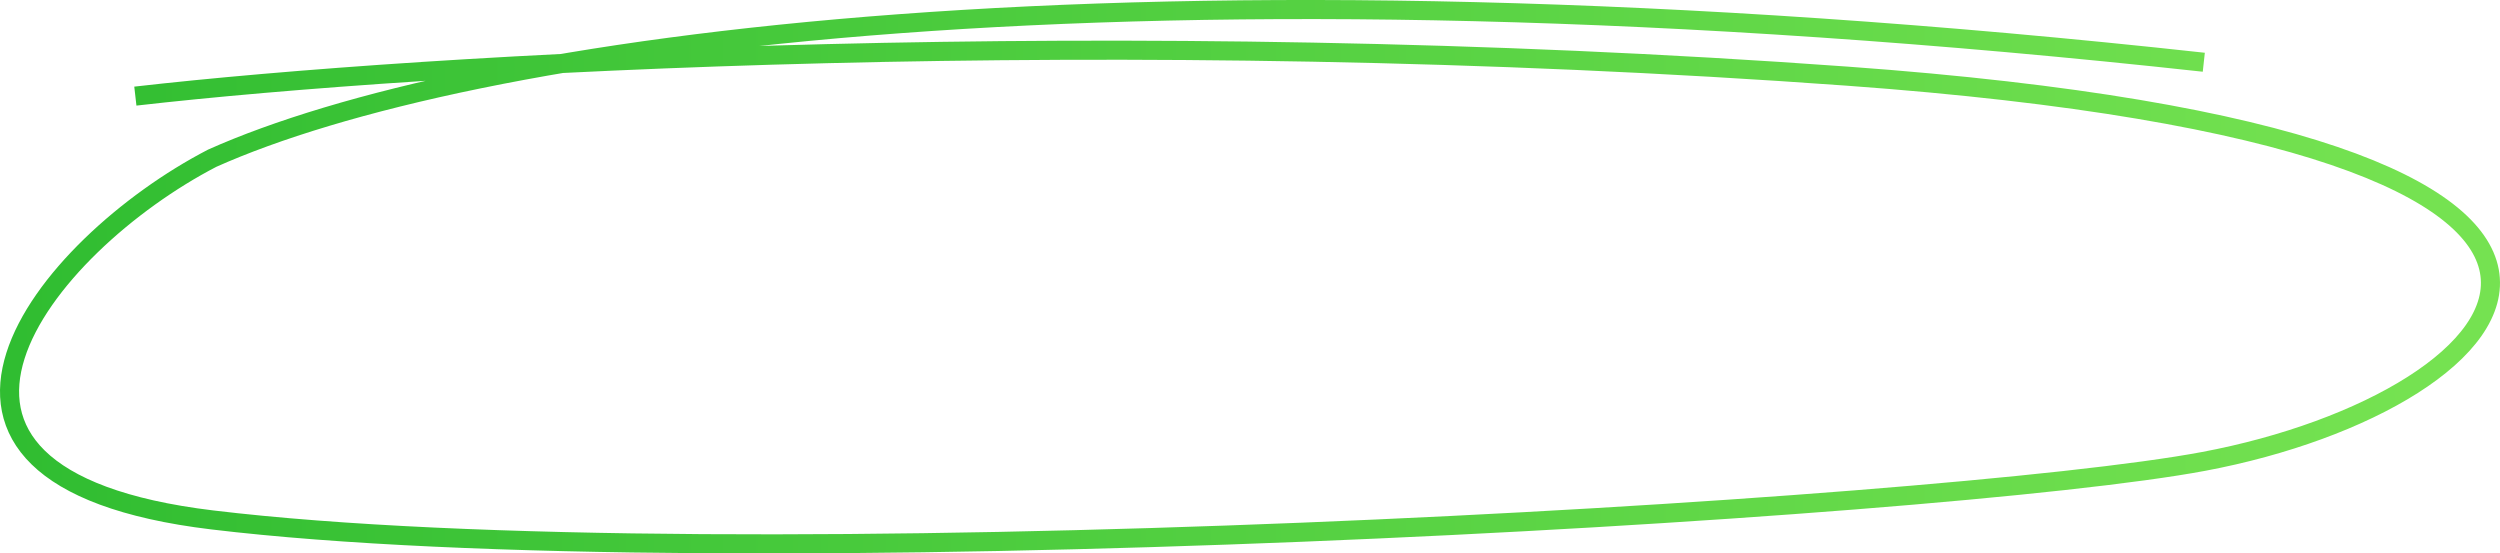
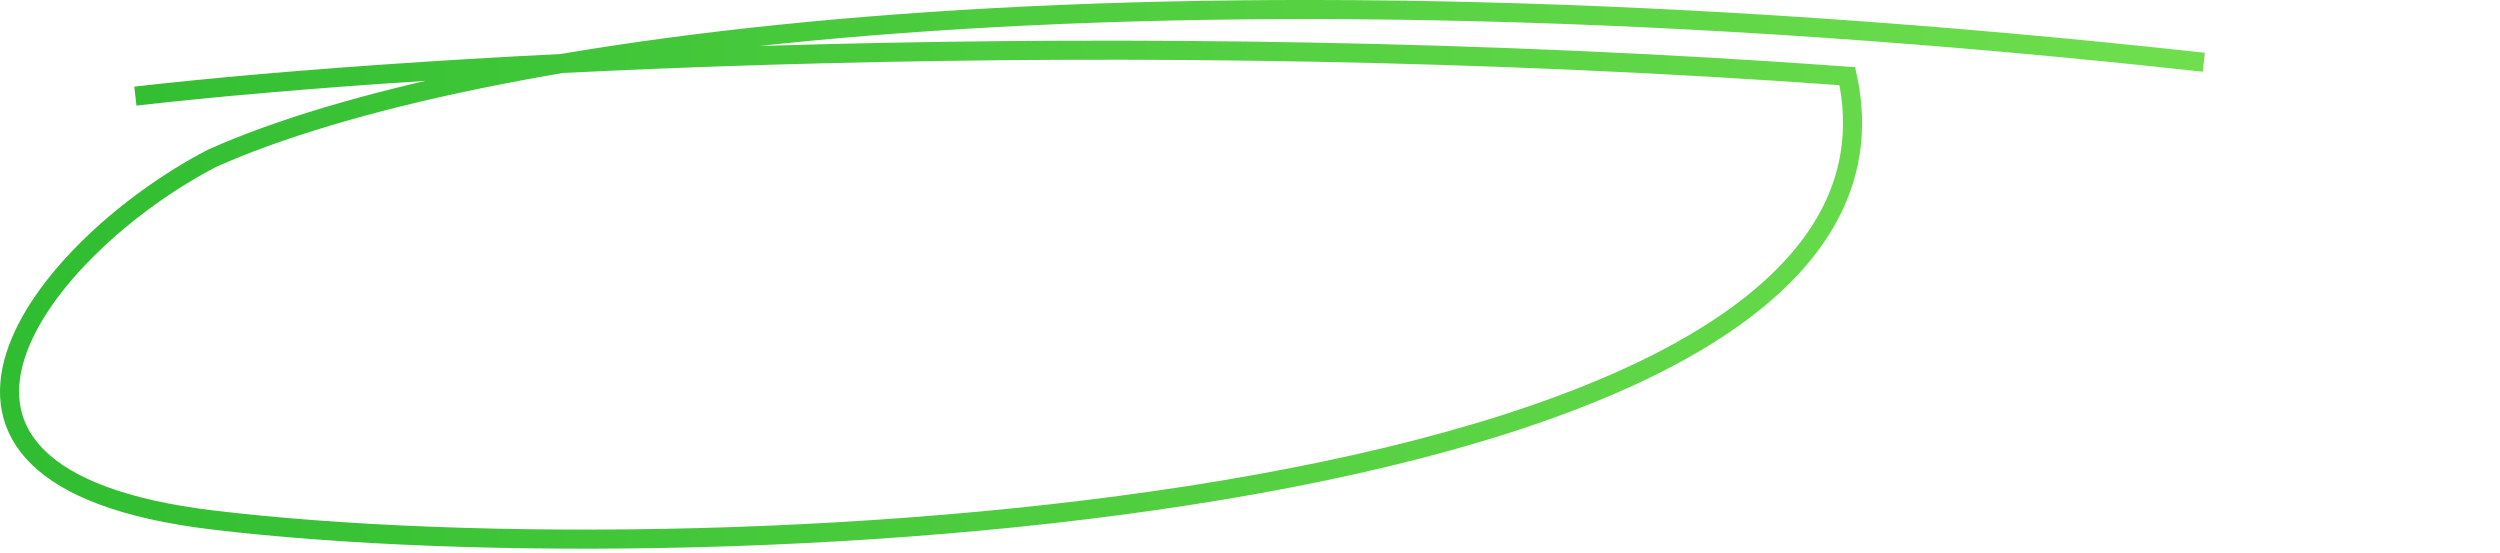
<svg xmlns="http://www.w3.org/2000/svg" width="262" height="58" viewBox="0 0 262 58" fill="none">
-   <path d="M14.185 10.073C44.854 6.568 116.928 2.409 193.6 7.981C289.44 14.945 264.728 42.002 230.958 48.352C203.517 53.513 75.887 60.945 22.242 54.488C-15.085 49.995 4.584 25.729 22.242 16.579C48.728 4.744 118.32 -5.823 230.958 6.523" stroke="url(#paint0_linear_24_313)" stroke-width="2" />
+   <path d="M14.185 10.073C44.854 6.568 116.928 2.409 193.6 7.981C203.517 53.513 75.887 60.945 22.242 54.488C-15.085 49.995 4.584 25.729 22.242 16.579C48.728 4.744 118.32 -5.823 230.958 6.523" stroke="url(#paint0_linear_24_313)" stroke-width="2" />
  <defs>
    <linearGradient id="paint0_linear_24_313" x1="1" y1="29" x2="252.811" y2="29" gradientUnits="userSpaceOnUse">
      <stop stop-color="#30BD31" />
      <stop offset="1" stop-color="#75E251" />
    </linearGradient>
  </defs>
</svg>